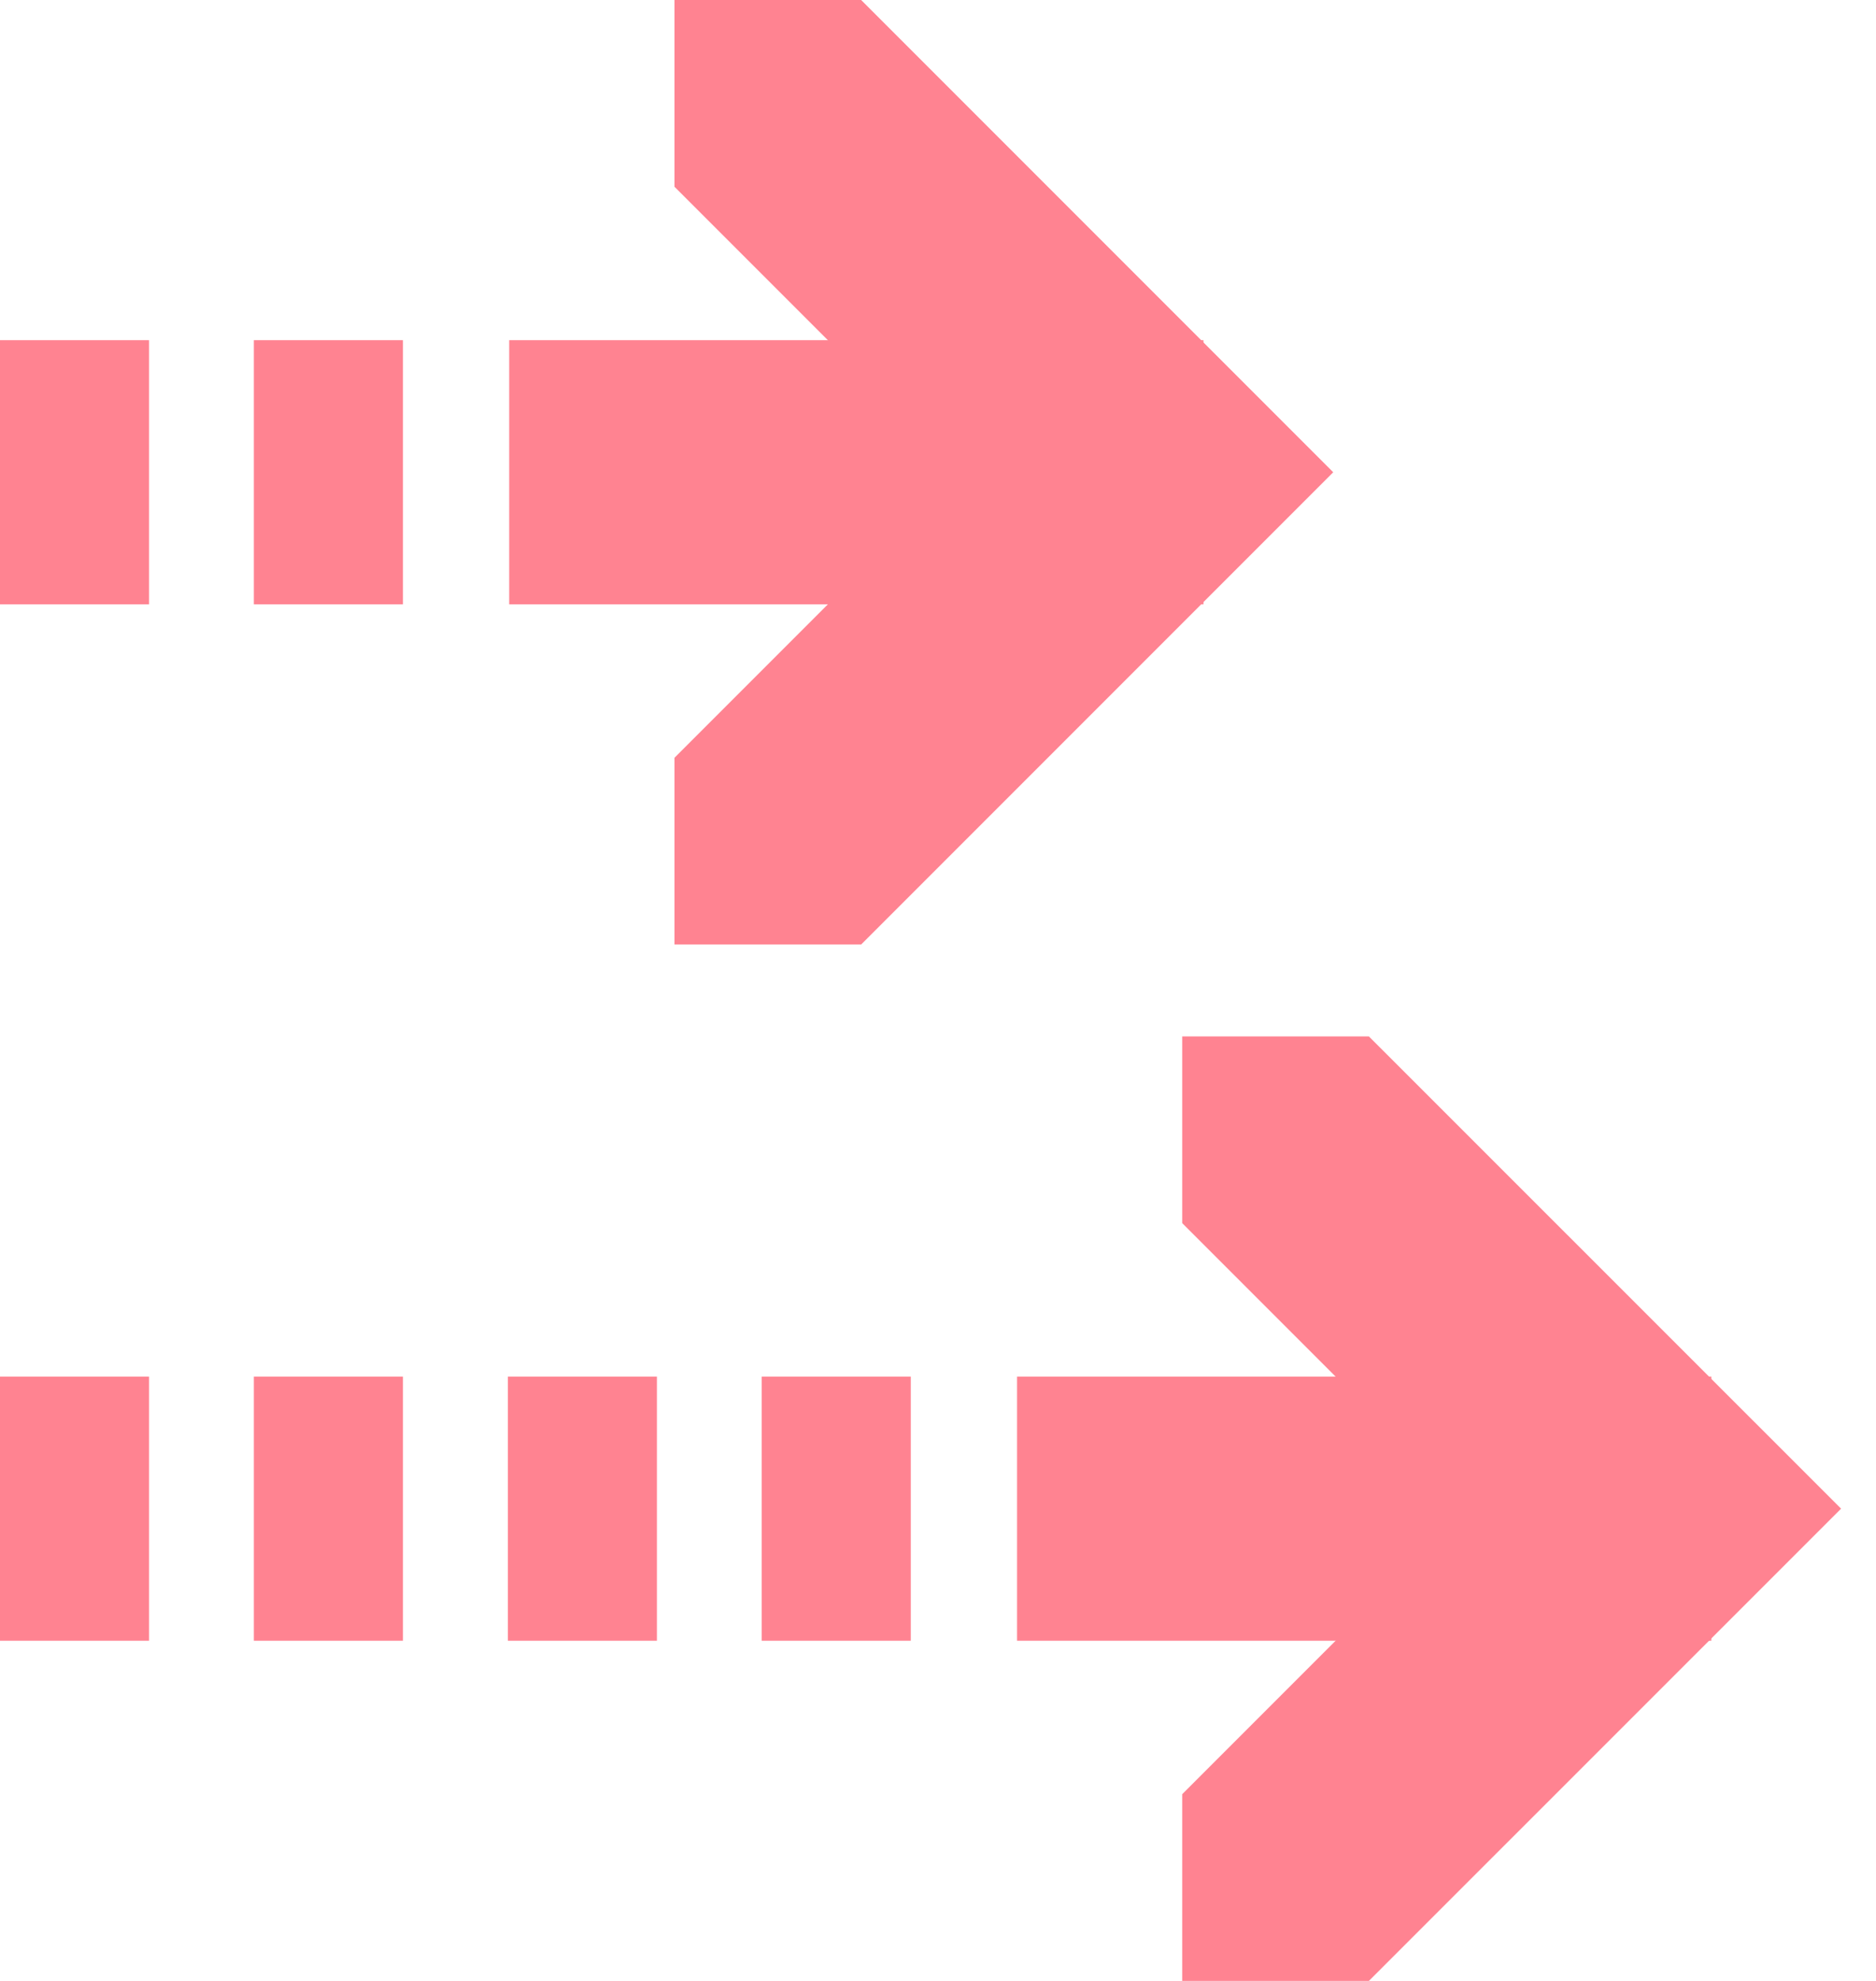
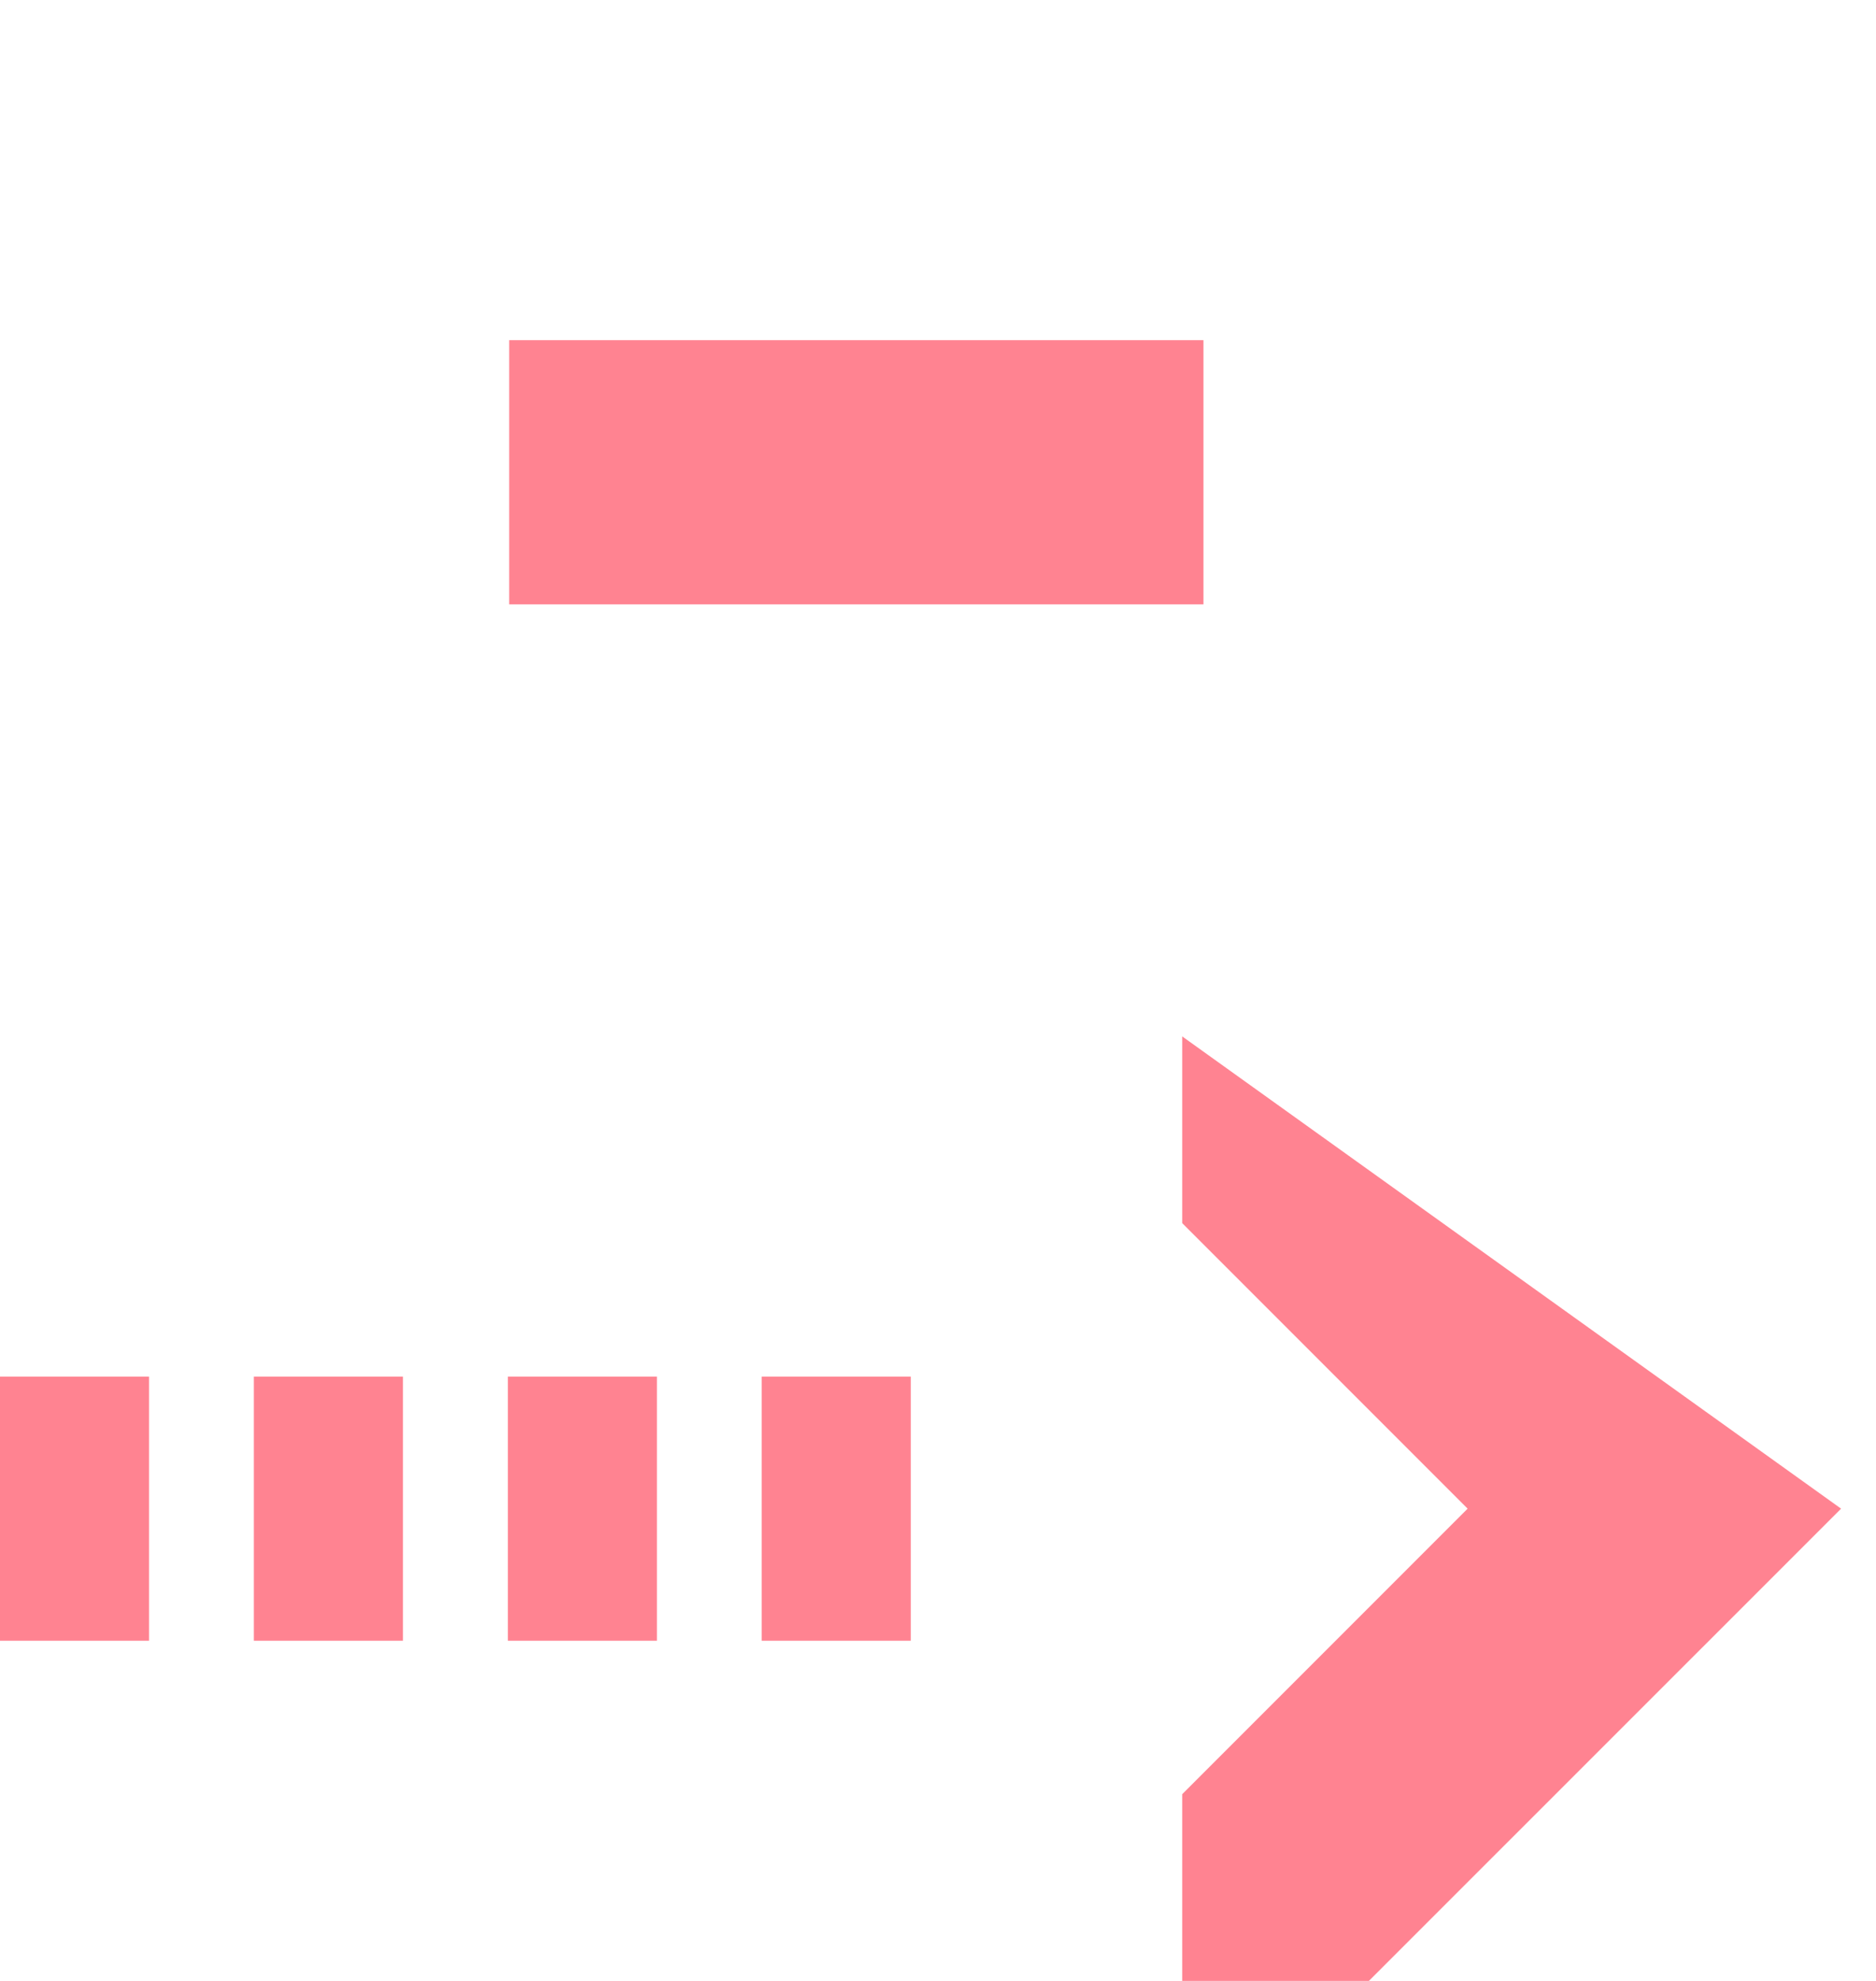
<svg xmlns="http://www.w3.org/2000/svg" width="90" height="95" viewBox="0 0 90 95" fill="none">
  <g id="Layer_1" clip-path="url(#clip0_6_387)">
-     <path id="Vector" d="M48.793 72.352H82.1" stroke="#FF8391" stroke-width="12.667" stroke-miterlimit="10" />
    <path id="Vector_2" d="M36.543 72.352H43.694" stroke="#FF8391" stroke-width="12.667" stroke-miterlimit="10" />
    <path id="Vector_3" d="M24.364 72.352H31.515" stroke="#FF8391" stroke-width="12.667" stroke-miterlimit="10" />
    <path id="Vector_4" d="M12.179 72.352H19.329" stroke="#FF8391" stroke-width="12.667" stroke-miterlimit="10" />
    <path id="Vector_5" d="M0 72.352H7.15" stroke="#FF8391" stroke-width="12.667" stroke-miterlimit="10" />
-     <path id="Vector_6" d="M12.179 22.648H19.329" stroke="#FF8391" stroke-width="12.667" stroke-miterlimit="10" />
-     <path id="Vector_7" d="M0 22.648H7.15" stroke="#FF8391" stroke-width="12.667" stroke-miterlimit="10" />
-     <path id="Vector_8" d="M65.671 95H56.716V86.045L70.408 72.352L56.716 58.659V49.704H65.671L88.325 72.352L65.671 95Z" fill="#FF8391" />
+     <path id="Vector_8" d="M65.671 95H56.716V86.045L70.408 72.352L56.716 58.659V49.704L88.325 72.352L65.671 95Z" fill="#FF8391" />
    <path id="Vector_9" d="M24.428 22.648H57.735" stroke="#FF8391" stroke-width="12.667" stroke-miterlimit="10" />
-     <path id="Vector_10" d="M41.313 45.296H32.357V36.341L46.05 22.648L32.357 8.955V0H41.313L63.961 22.648L41.313 45.296Z" fill="#FF8391" />
  </g>
  <defs>
    <clipPath id="clip0_6_387">
      <rect width="89.325" height="95" fill="white" />
    </clipPath>
  </defs>
</svg>